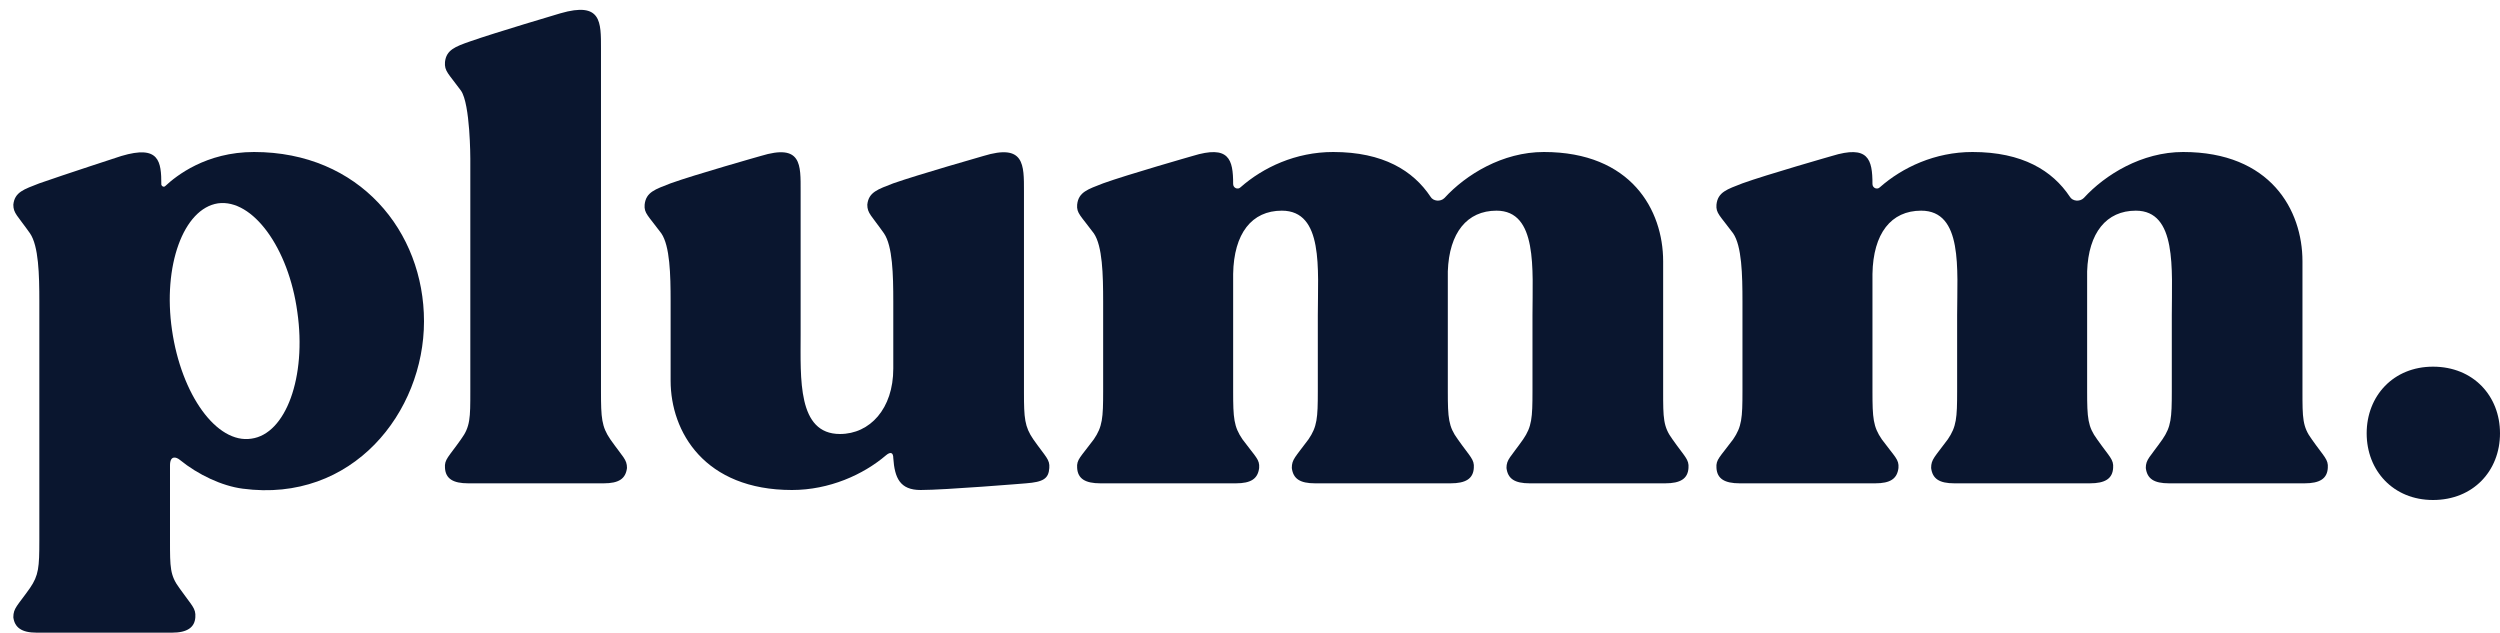
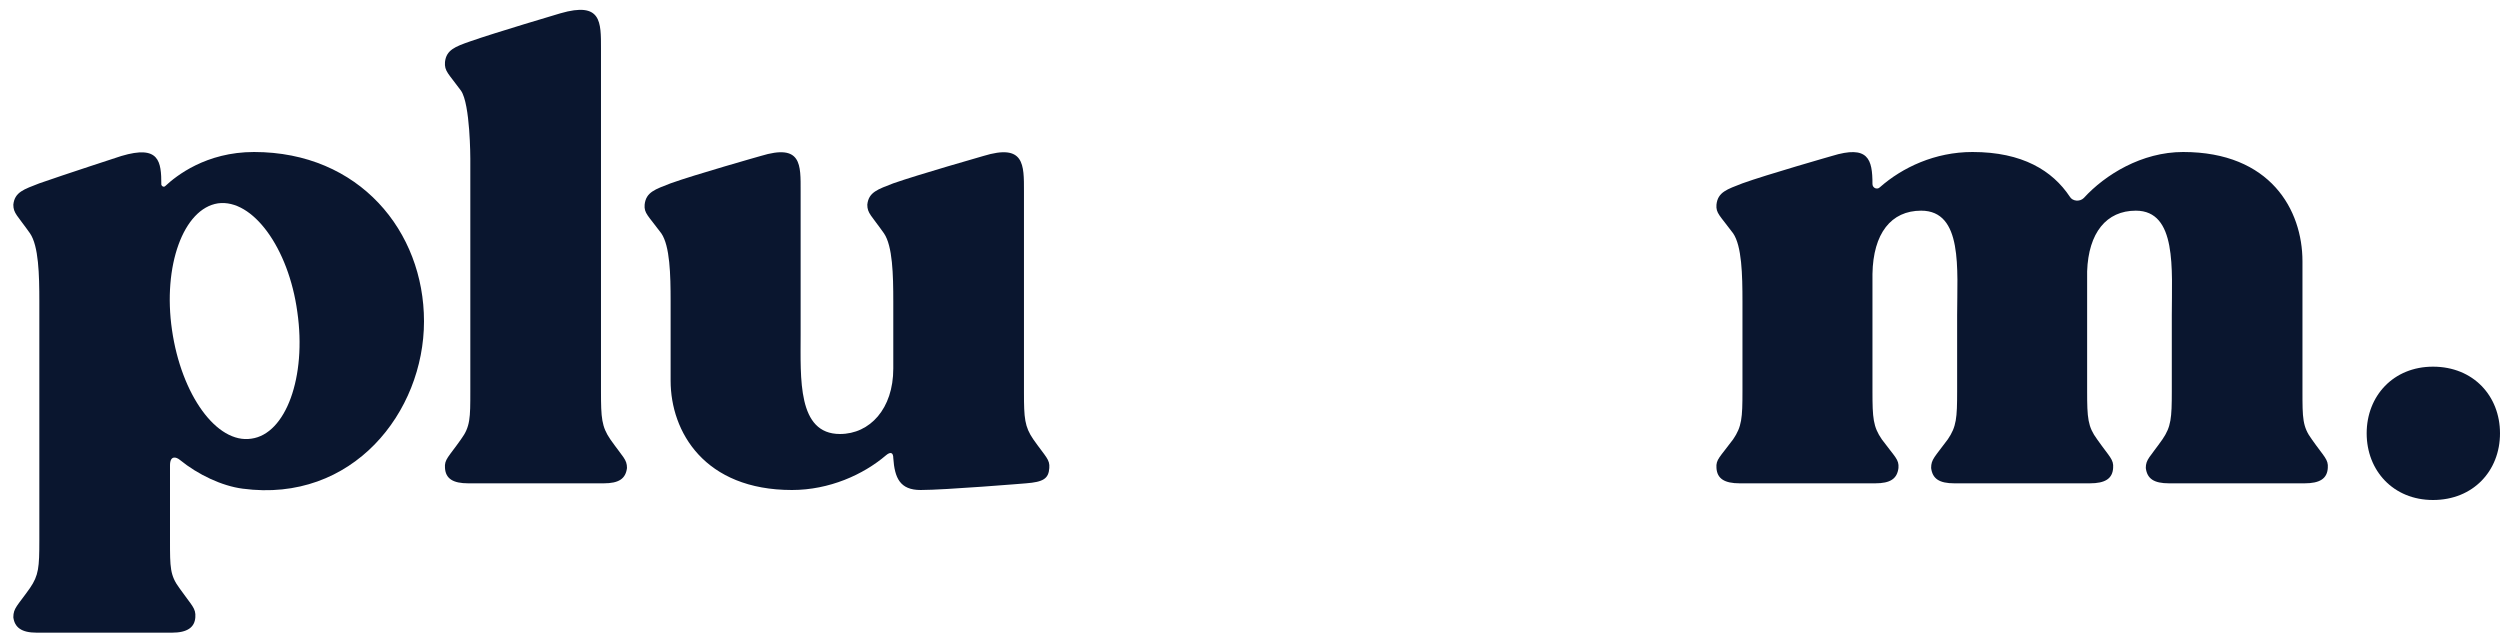
<svg xmlns="http://www.w3.org/2000/svg" width="150" height="38" viewBox="0 0 150 38" fill="none">
  <path d="M145.98 22C148.4 22 150 23.758 150 26C150 28.242 148.4 30 145.98 30C143.6 30 142 28.242 142 26C142 23.758 143.6 22 145.98 22Z" fill="#0A162F" />
  <path d="M138.708 26.36C139.468 27.44 139.708 27.56 139.668 28.08C139.628 28.72 139.188 29 138.268 29C138.268 29 130.188 29 130.148 29C129.228 29 128.828 28.72 128.748 28.08C128.748 27.56 128.988 27.44 129.748 26.36C130.268 25.6 130.308 25.08 130.308 23.48V18.92C130.308 16.16 130.628 12.64 128.148 12.64C126.388 12.64 125.308 13.96 125.228 16.28C125.228 17.12 125.228 23.48 125.228 23.48C125.228 25.08 125.268 25.6 125.828 26.36C126.588 27.44 126.828 27.56 126.788 28.08C126.748 28.72 126.308 29 125.388 29C125.348 29 117.308 29 117.268 29C116.348 29 115.948 28.72 115.868 28.08C115.868 27.56 116.068 27.44 116.868 26.36C117.388 25.6 117.428 25.08 117.428 23.48V18.92C117.428 16.16 117.788 12.64 115.268 12.64C113.468 12.64 112.388 14 112.348 16.44V23.48C112.348 25.08 112.388 25.6 112.908 26.36C113.708 27.44 113.948 27.56 113.908 28.08C113.828 28.72 113.428 29 112.508 29C112.468 29 104.428 29 104.388 29C103.468 29 103.028 28.72 102.988 28.08C102.948 27.56 103.188 27.44 103.988 26.36C104.508 25.6 104.548 25.08 104.548 23.48V18.08C104.548 16.48 104.508 14.76 103.988 14C103.188 12.92 102.948 12.8 102.988 12.28C103.068 11.52 103.628 11.36 104.548 11C105.988 10.48 109.908 9.36 109.908 9.36C112.108 8.68 112.348 9.56 112.348 11.04C112.348 11.28 112.628 11.4 112.788 11.24C114.148 10.04 116.108 9.12 118.348 9.12C121.348 9.12 123.148 10.24 124.188 11.8C124.348 12.08 124.788 12.12 125.028 11.88C126.308 10.48 128.508 9.12 130.988 9.12C136.228 9.12 138.148 12.6 138.148 15.68C138.148 16.36 138.148 23.48 138.148 23.48C138.148 25.08 138.148 25.6 138.708 26.36Z" fill="#0A162F" />
-   <path d="M100.349 26.36C101.109 27.44 101.349 27.56 101.309 28.08C101.269 28.72 100.829 29 99.909 29C99.909 29 91.829 29 91.789 29C90.869 29 90.469 28.72 90.389 28.08C90.389 27.56 90.629 27.44 91.389 26.36C91.909 25.6 91.949 25.08 91.949 23.48V18.92C91.949 16.16 92.269 12.64 89.789 12.64C88.029 12.64 86.949 13.96 86.869 16.28C86.869 17.12 86.869 23.48 86.869 23.48C86.869 25.08 86.909 25.6 87.469 26.36C88.229 27.44 88.469 27.56 88.429 28.08C88.389 28.72 87.949 29 87.029 29C86.989 29 78.949 29 78.909 29C77.989 29 77.589 28.72 77.509 28.08C77.509 27.56 77.709 27.44 78.509 26.36C79.029 25.6 79.069 25.08 79.069 23.48V18.92C79.069 16.16 79.429 12.64 76.909 12.64C75.109 12.64 74.029 14 73.989 16.44V23.48C73.989 25.08 74.029 25.6 74.549 26.36C75.349 27.44 75.589 27.56 75.549 28.08C75.469 28.72 75.069 29 74.149 29C74.109 29 66.069 29 66.029 29C65.109 29 64.669 28.72 64.629 28.08C64.589 27.56 64.829 27.44 65.629 26.36C66.149 25.6 66.189 25.08 66.189 23.48V18.08C66.189 16.48 66.149 14.76 65.629 14C64.829 12.92 64.589 12.8 64.629 12.28C64.709 11.52 65.269 11.36 66.189 11C67.629 10.48 71.549 9.36 71.549 9.36C73.749 8.68 73.989 9.56 73.989 11.04C73.989 11.28 74.269 11.4 74.429 11.24C75.789 10.04 77.749 9.12 79.989 9.12C82.989 9.12 84.789 10.24 85.829 11.8C85.989 12.08 86.429 12.12 86.669 11.88C87.949 10.48 90.149 9.12 92.629 9.12C97.869 9.12 99.789 12.6 99.789 15.68C99.789 16.36 99.789 23.48 99.789 23.48C99.789 25.08 99.789 25.6 100.349 26.36Z" fill="#0A162F" />
  <path d="M61.998 26.36C62.758 27.44 62.998 27.56 62.958 28.08C62.917 28.72 62.597 28.92 61.557 29C61.557 29 56.718 29.4 55.237 29.4C53.998 29.4 53.678 28.68 53.597 27.48C53.597 27.16 53.438 27.08 53.157 27.32C51.797 28.48 49.758 29.4 47.517 29.4C42.278 29.4 40.237 25.92 40.237 22.84C40.237 22.6 40.237 18.08 40.237 18.08C40.237 16.48 40.197 14.76 39.678 14C38.877 12.92 38.638 12.8 38.678 12.28C38.758 11.52 39.318 11.36 40.237 11C41.678 10.48 45.638 9.36 45.638 9.36C48.117 8.6 48.038 9.88 48.038 11.48V20.04C48.038 22.72 47.837 26.04 50.398 26.04C52.197 26.04 53.597 24.52 53.597 22.12V18.08C53.597 16.48 53.557 14.76 53.038 14C52.278 12.92 52.038 12.8 52.038 12.28C52.117 11.52 52.678 11.36 53.597 11C55.078 10.48 58.998 9.36 58.998 9.36C61.477 8.6 61.438 9.88 61.438 11.48C61.438 11.48 61.438 22.32 61.438 23.56C61.438 25.08 61.477 25.6 61.998 26.36Z" fill="#0A162F" />
  <path d="M36.619 26.36C37.379 27.44 37.619 27.56 37.619 28.08C37.539 28.72 37.139 29 36.219 29C36.179 29 28.099 29 28.099 29C27.179 29 26.739 28.72 26.699 28.08C26.659 27.56 26.899 27.44 27.659 26.36C28.219 25.6 28.219 25.08 28.219 23.48V9.52C28.219 9.52 28.219 6.24 27.659 5.44C26.899 4.4 26.659 4.28 26.699 3.72C26.779 3 27.299 2.8 28.219 2.48C29.699 1.96 33.619 0.8 33.619 0.8C36.099 0.08 36.059 1.32 36.059 2.92V23.48C36.059 25.08 36.099 25.6 36.619 26.36Z" fill="#0A162F" />
  <path d="M15.24 9.12C21.56 9.12 25.44 13.88 25.44 19.28C25.44 24.72 21.16 30.2 14.56 29.32C13.32 29.16 11.88 28.48 10.8 27.6C10.56 27.4 10.2 27.32 10.2 27.92V32.44C10.2 34.04 10.2 34.52 10.76 35.28C11.52 36.36 11.76 36.48 11.72 37.04C11.68 37.64 11.24 37.96 10.32 37.96C10.32 37.96 2.24 37.96 2.2 37.96C1.28 37.96 0.88 37.64 0.8 37.04C0.8 36.48 1.04 36.36 1.8 35.28C2.32 34.52 2.36 34.04 2.36 32.44V18.08C2.36 16.48 2.32 14.76 1.8 14C1.04 12.92 0.8 12.8 0.8 12.28C0.88 11.52 1.44 11.36 2.36 11C3.84 10.48 7.28 9.36 7.28 9.36C9.56 8.68 9.68 9.68 9.68 11.08C9.72 11.2 9.84 11.24 9.92 11.16C10.56 10.56 12.36 9.12 15.24 9.12ZM15.08 26.32C17.16 26.04 18.4 22.6 17.84 18.72C17.32 14.88 15.16 11.92 13.08 12.2C11 12.52 9.76 15.96 10.32 19.8C10.88 23.68 13 26.64 15.08 26.32Z" fill="#0A162F" />
</svg>